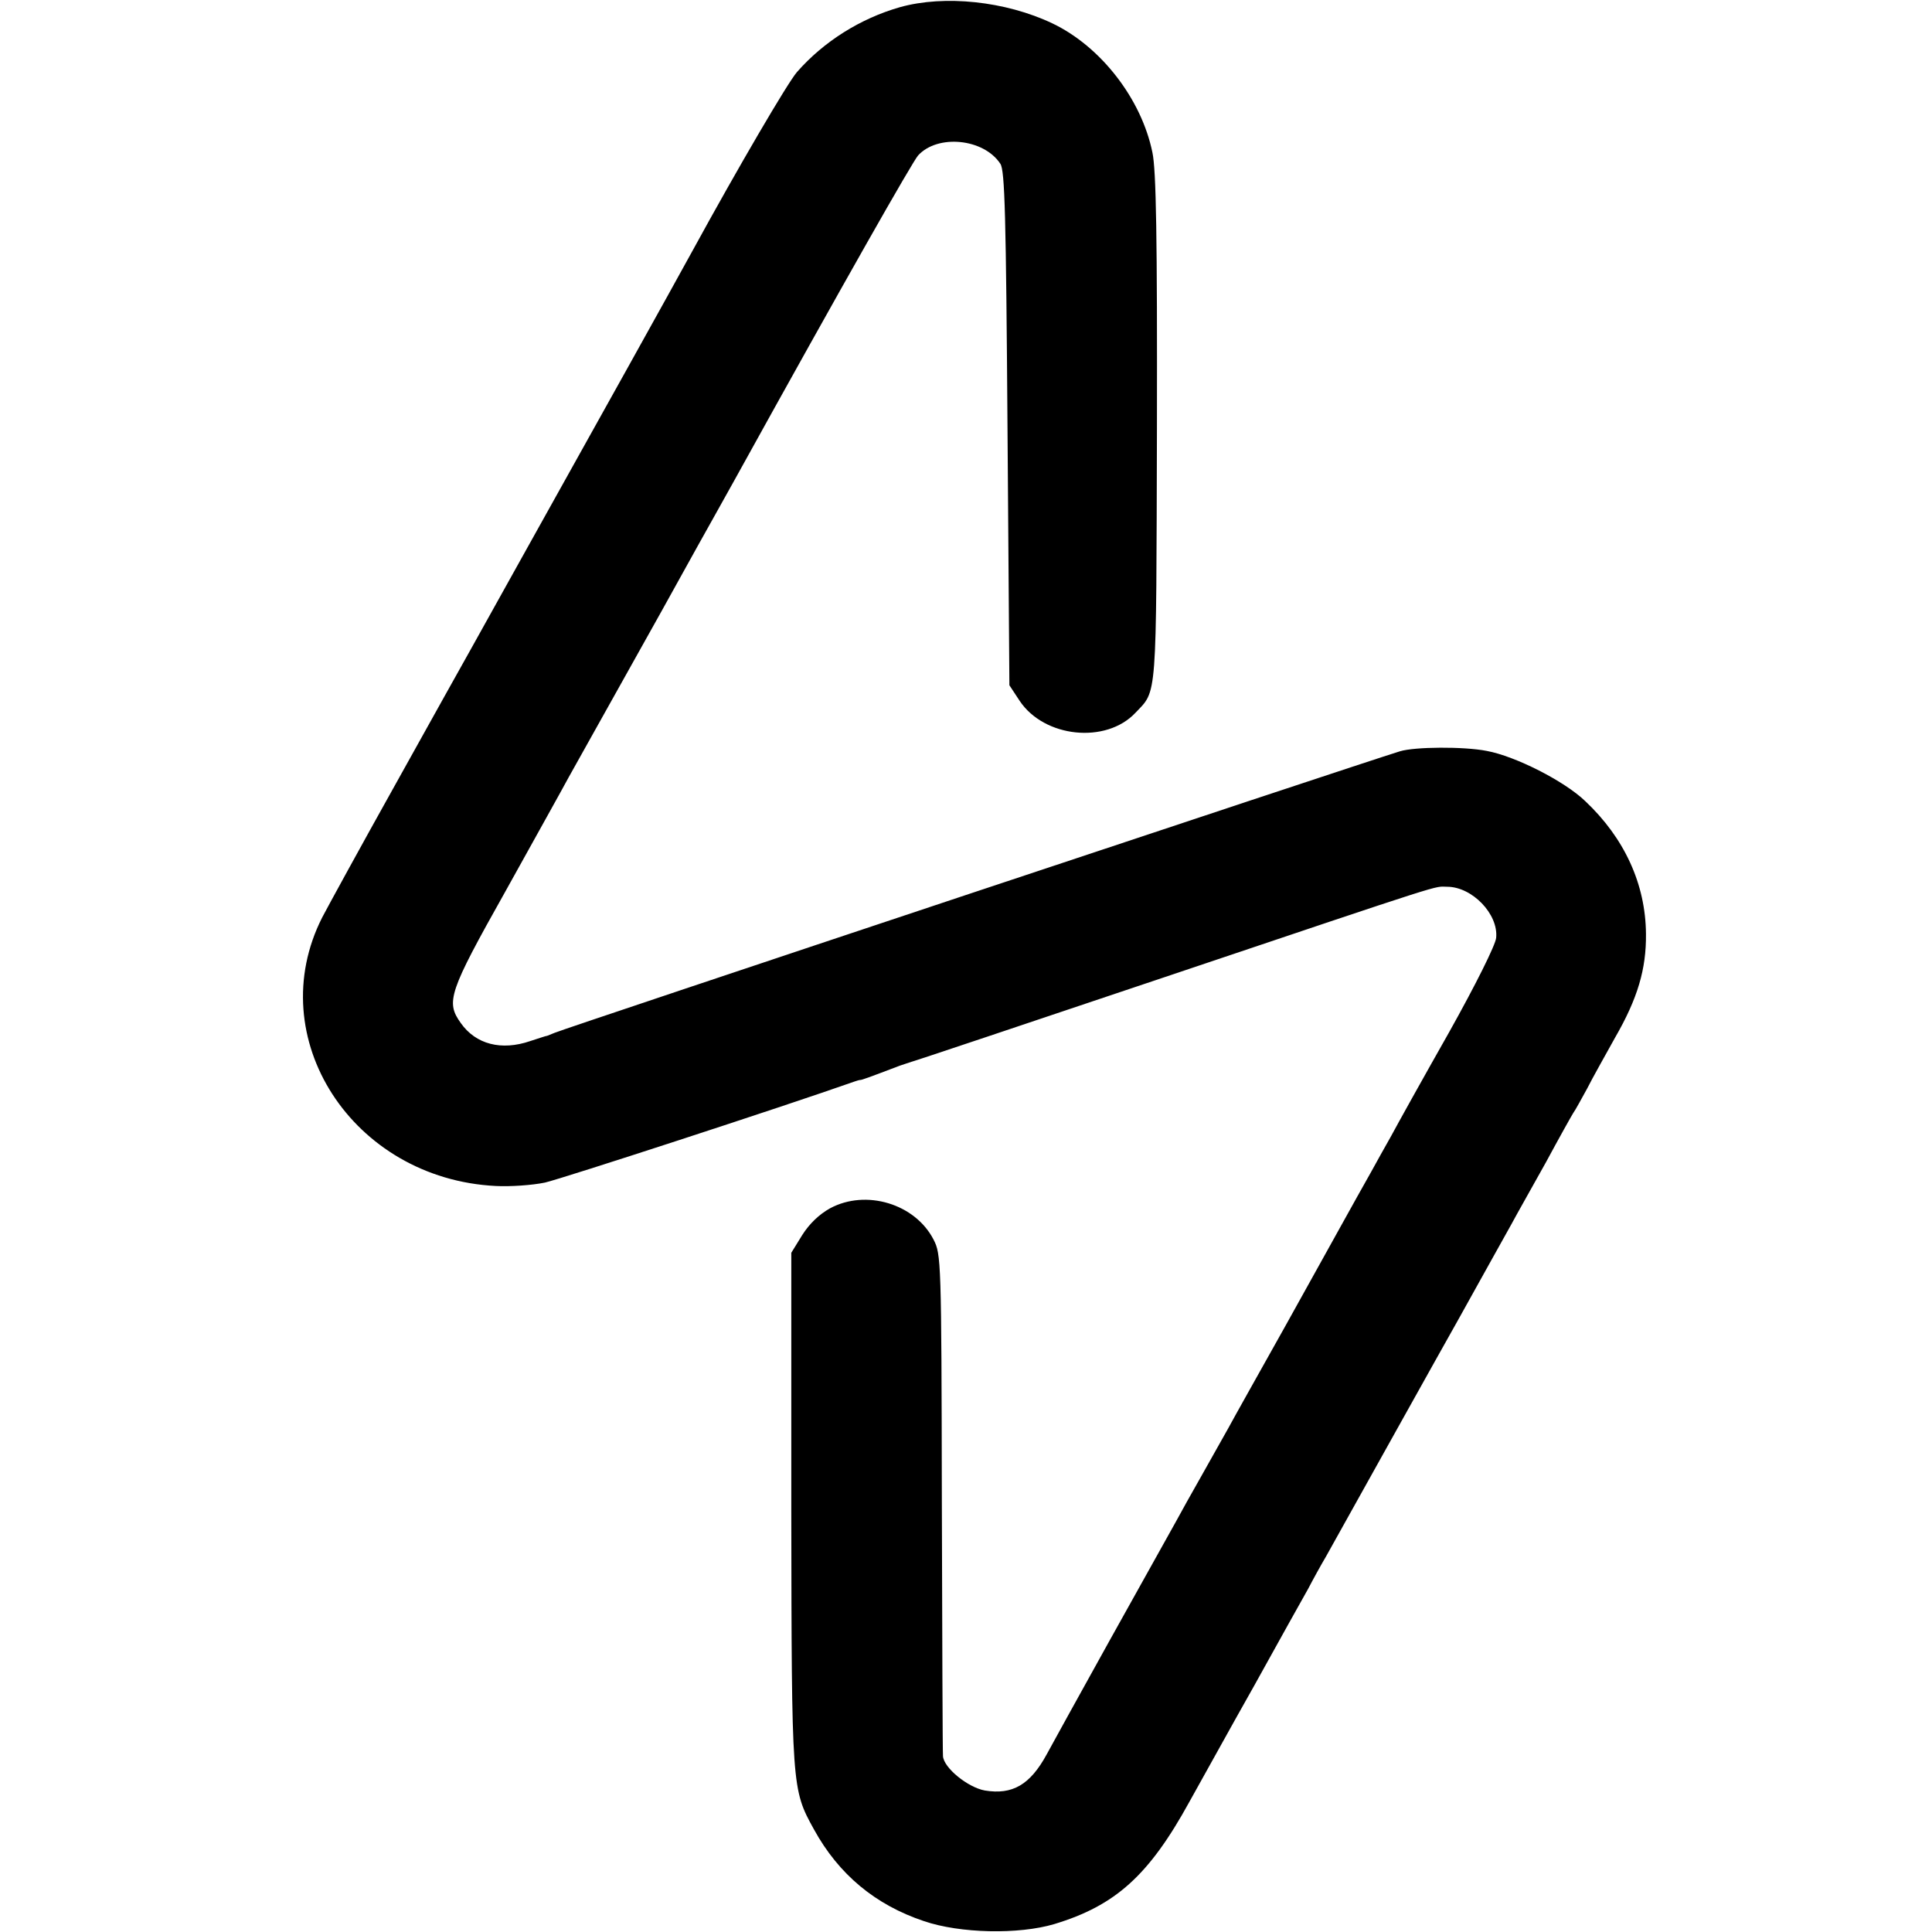
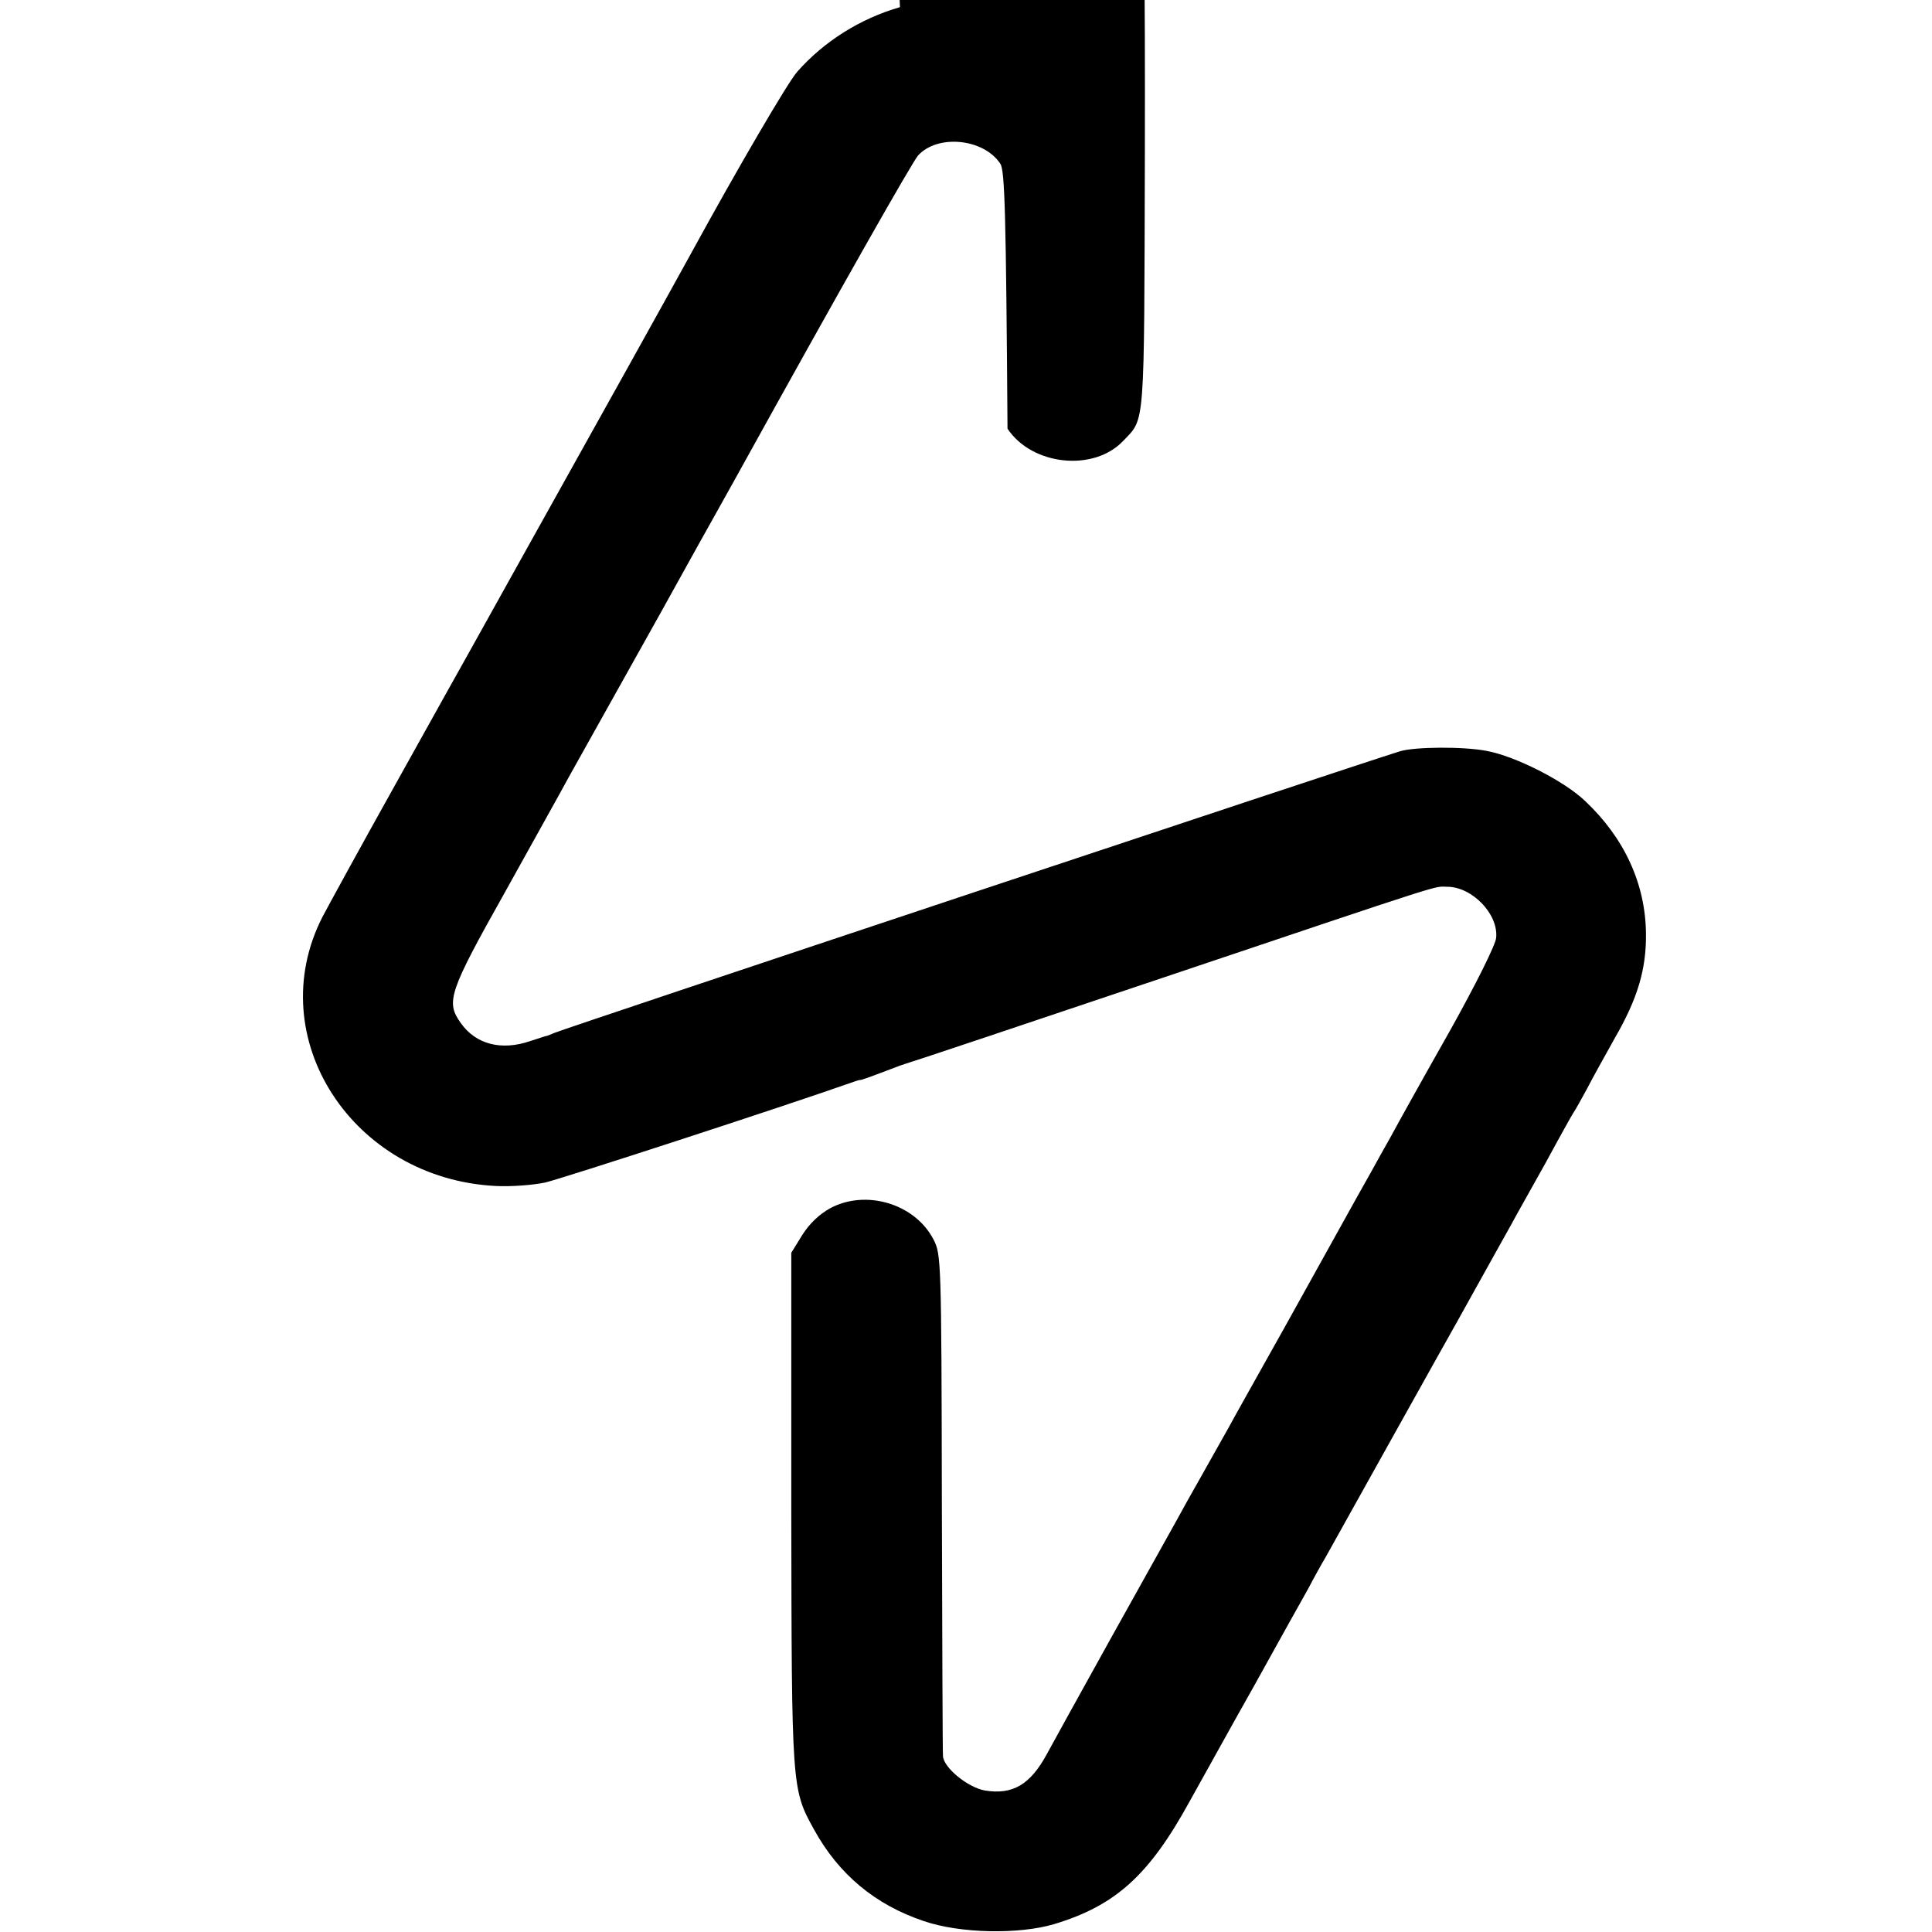
<svg xmlns="http://www.w3.org/2000/svg" version="1.0" width="512pt" height="512pt" viewBox="0 0 512 512" preserveAspectRatio="xMidYMid meet">
  <g transform="translate(0,512) scale(0.1,-0.1)" fill="#000000" stroke="none">
-     <path d="M2385 5101 c-105 -30 -202 -91 -273 -172 -25 -29 -155 -251 -277 -474 -57 -104 -249 -449 -445 -800 -64 -115 -128 -230 -142 -255 -14 -25 -103 -184 -198 -355 -95 -170 -183 -331 -196 -356 -162 -319 80 -693 460 -712 38 -2 96 2 130 9 44 10 628 200 821 268 6 2 12 4 15 4 4 0 21 6 105 38 11 4 25 8 30 10 6 1 307 102 670 224 773 260 712 240 750 240 66 0 136 -72 130 -135 -1 -18 -55 -126 -125 -251 -68 -120 -137 -244 -153 -274 -17 -30 -41 -73 -53 -95 -29 -51 -43 -77 -81 -145 -17 -30 -84 -152 -150 -270 -66 -118 -133 -237 -148 -265 -15 -27 -48 -85 -72 -128 -24 -42 -54 -96 -67 -120 -13 -23 -91 -163 -174 -312 -82 -148 -158 -285 -168 -304 -44 -81 -91 -108 -164 -96 -45 8 -109 60 -111 91 -1 11 -2 314 -3 674 -1 642 -2 656 -22 695 -49 95 -179 134 -274 83 -29 -16 -55 -41 -74 -71 l-29 -47 0 -677 c1 -743 1 -744 60 -851 66 -120 163 -200 291 -243 96 -33 252 -36 346 -8 162 49 251 129 358 324 31 55 108 195 173 310 64 116 128 230 142 255 13 25 34 63 47 85 49 88 325 583 349 625 76 137 117 210 142 255 15 28 57 102 92 165 34 63 67 122 72 130 6 8 22 38 37 65 14 28 48 88 74 135 60 104 83 182 82 275 -1 132 -57 254 -161 352 -55 53 -185 119 -261 133 -61 12 -191 11 -230 -1 -120 -37 -2210 -733 -2240 -746 -8 -3 -17 -7 -20 -8 -3 0 -23 -7 -45 -14 -76 -26 -144 -9 -184 48 -40 56 -32 81 118 348 76 137 152 273 168 303 17 30 72 129 123 220 51 91 106 190 123 220 98 177 116 209 139 250 14 25 38 68 53 95 297 537 472 844 488 863 52 57 174 45 218 -22 12 -17 15 -137 19 -702 l5 -680 27 -41 c65 -98 229 -115 307 -32 58 61 55 26 57 754 1 504 -2 685 -12 731 -29 142 -137 281 -265 342 -124 59 -286 76 -404 43z" />
+     <path d="M2385 5101 c-105 -30 -202 -91 -273 -172 -25 -29 -155 -251 -277 -474 -57 -104 -249 -449 -445 -800 -64 -115 -128 -230 -142 -255 -14 -25 -103 -184 -198 -355 -95 -170 -183 -331 -196 -356 -162 -319 80 -693 460 -712 38 -2 96 2 130 9 44 10 628 200 821 268 6 2 12 4 15 4 4 0 21 6 105 38 11 4 25 8 30 10 6 1 307 102 670 224 773 260 712 240 750 240 66 0 136 -72 130 -135 -1 -18 -55 -126 -125 -251 -68 -120 -137 -244 -153 -274 -17 -30 -41 -73 -53 -95 -29 -51 -43 -77 -81 -145 -17 -30 -84 -152 -150 -270 -66 -118 -133 -237 -148 -265 -15 -27 -48 -85 -72 -128 -24 -42 -54 -96 -67 -120 -13 -23 -91 -163 -174 -312 -82 -148 -158 -285 -168 -304 -44 -81 -91 -108 -164 -96 -45 8 -109 60 -111 91 -1 11 -2 314 -3 674 -1 642 -2 656 -22 695 -49 95 -179 134 -274 83 -29 -16 -55 -41 -74 -71 l-29 -47 0 -677 c1 -743 1 -744 60 -851 66 -120 163 -200 291 -243 96 -33 252 -36 346 -8 162 49 251 129 358 324 31 55 108 195 173 310 64 116 128 230 142 255 13 25 34 63 47 85 49 88 325 583 349 625 76 137 117 210 142 255 15 28 57 102 92 165 34 63 67 122 72 130 6 8 22 38 37 65 14 28 48 88 74 135 60 104 83 182 82 275 -1 132 -57 254 -161 352 -55 53 -185 119 -261 133 -61 12 -191 11 -230 -1 -120 -37 -2210 -733 -2240 -746 -8 -3 -17 -7 -20 -8 -3 0 -23 -7 -45 -14 -76 -26 -144 -9 -184 48 -40 56 -32 81 118 348 76 137 152 273 168 303 17 30 72 129 123 220 51 91 106 190 123 220 98 177 116 209 139 250 14 25 38 68 53 95 297 537 472 844 488 863 52 57 174 45 218 -22 12 -17 15 -137 19 -702 c65 -98 229 -115 307 -32 58 61 55 26 57 754 1 504 -2 685 -12 731 -29 142 -137 281 -265 342 -124 59 -286 76 -404 43z" />
  </g>
</svg>